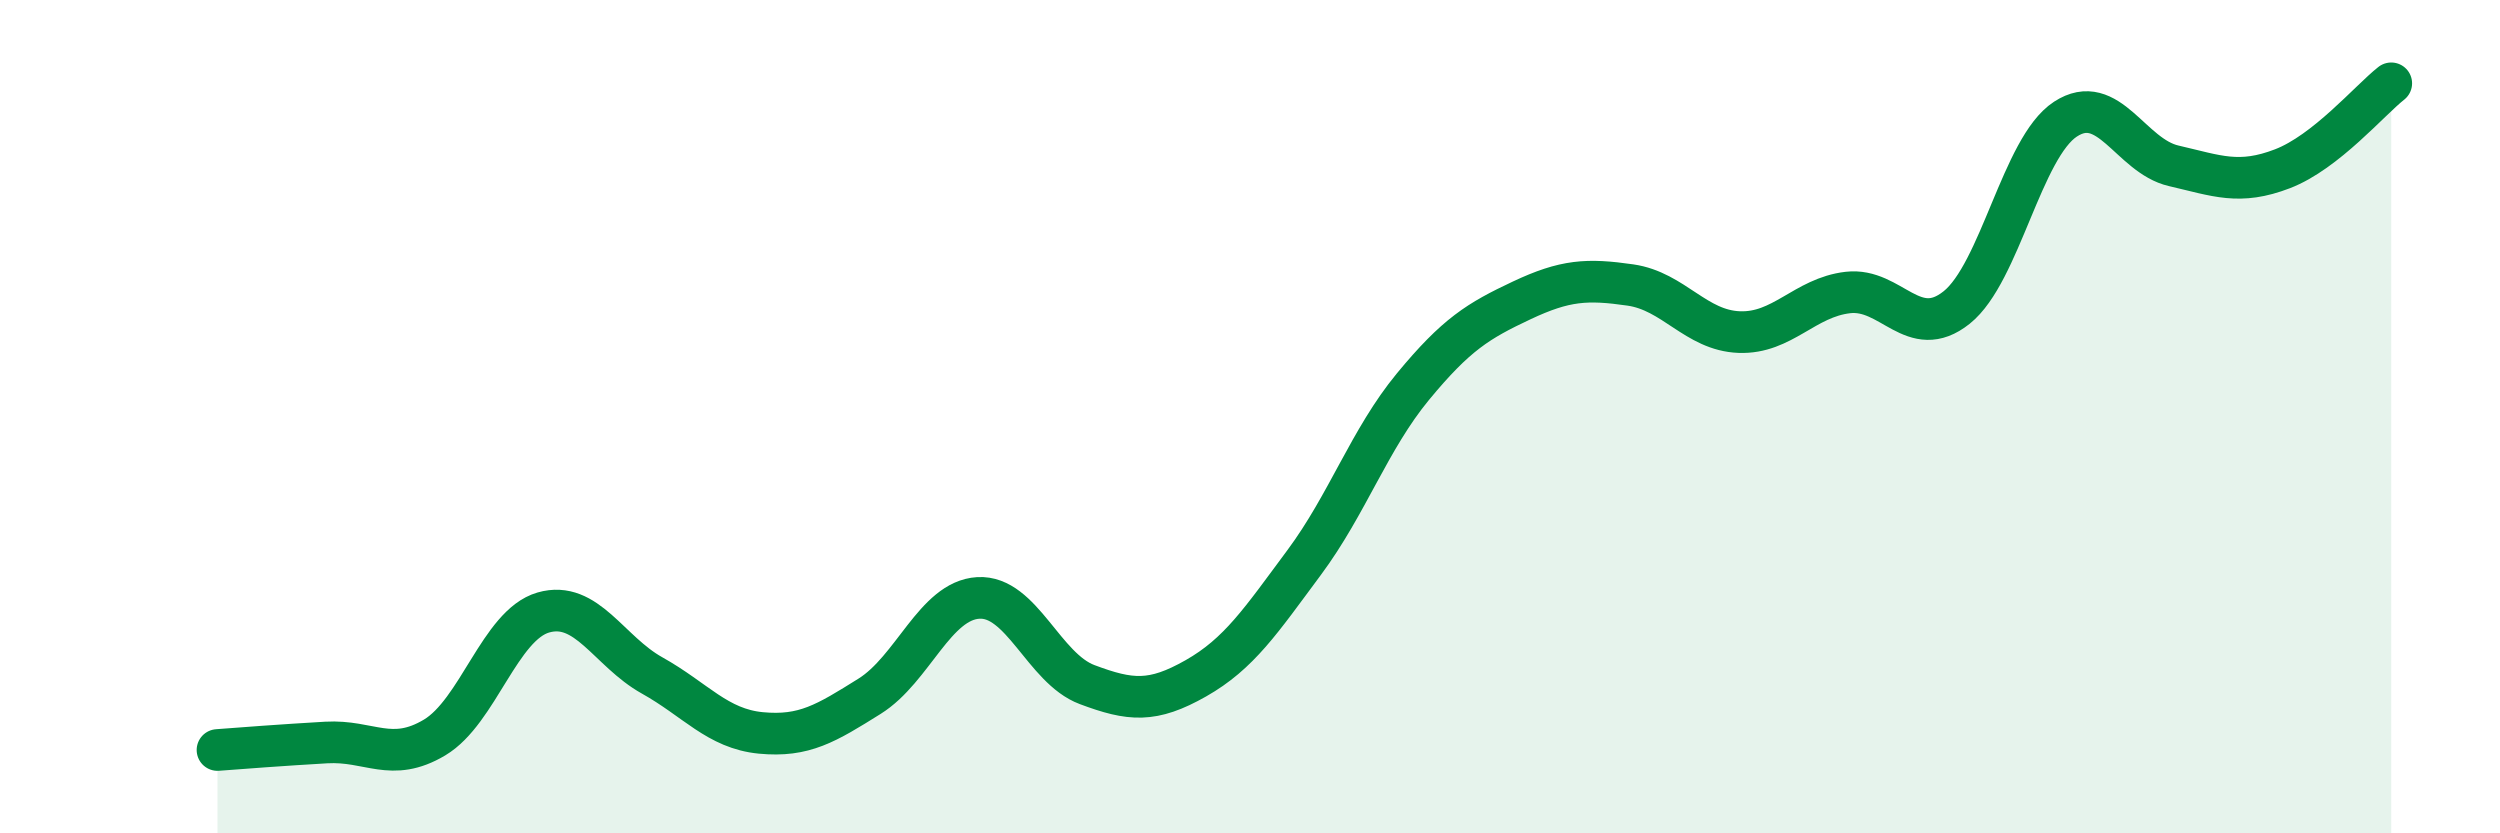
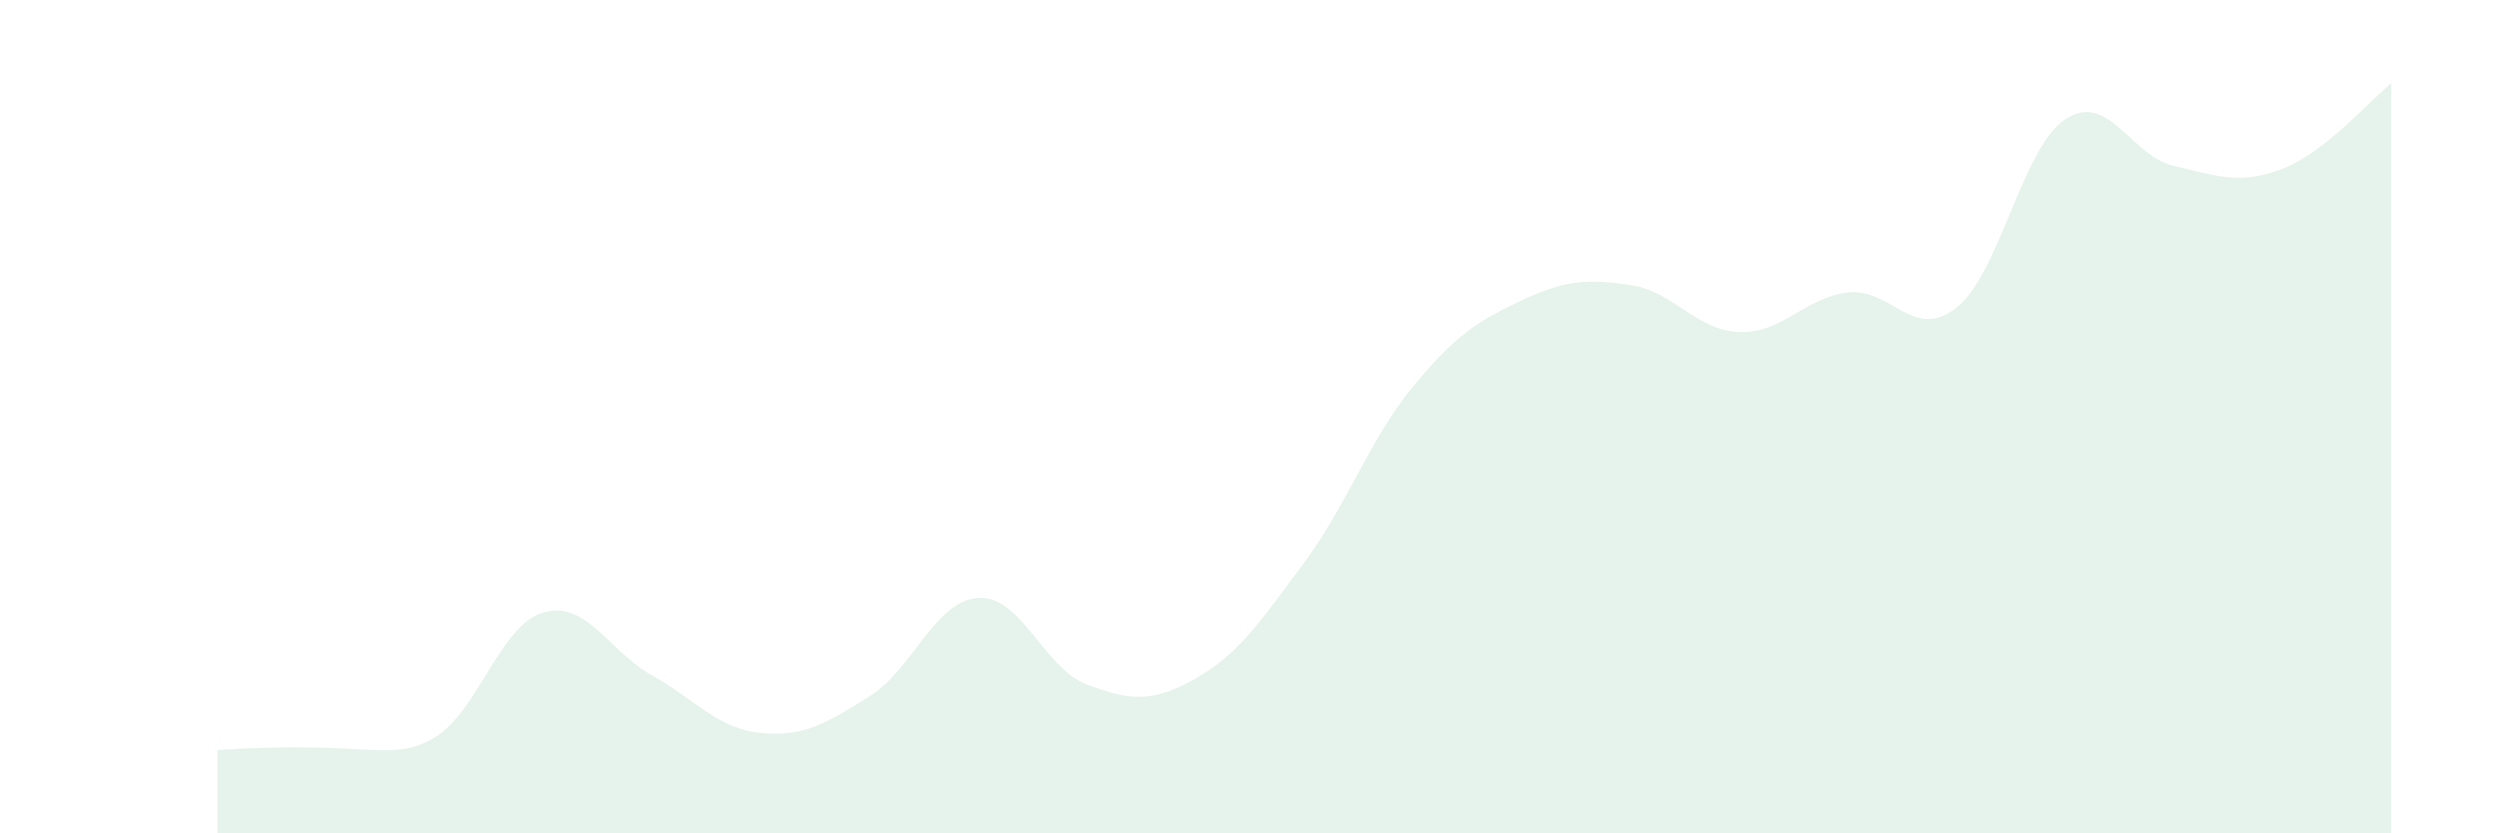
<svg xmlns="http://www.w3.org/2000/svg" width="60" height="20" viewBox="0 0 60 20">
-   <path d="M 5.22,18 C 5.74,17.96 6.79,17.88 7.83,17.82 C 8.87,17.76 9.39,18.32 10.43,17.7 C 11.47,17.08 12,15 13.04,14.7 C 14.08,14.4 14.61,15.63 15.65,16.21 C 16.69,16.79 17.22,17.49 18.26,17.59 C 19.3,17.69 19.83,17.36 20.87,16.71 C 21.91,16.06 22.44,14.41 23.48,14.35 C 24.52,14.29 25.05,16.04 26.09,16.43 C 27.13,16.82 27.66,16.87 28.7,16.28 C 29.74,15.69 30.26,14.9 31.3,13.5 C 32.34,12.1 32.87,10.54 33.91,9.28 C 34.95,8.02 35.48,7.7 36.52,7.21 C 37.56,6.72 38.09,6.69 39.13,6.84 C 40.17,6.99 40.7,7.93 41.74,7.97 C 42.78,8.01 43.31,7.14 44.35,7.02 C 45.39,6.9 45.92,8.21 46.96,7.38 C 48,6.55 48.53,3.54 49.57,2.86 C 50.61,2.18 51.13,3.74 52.17,3.98 C 53.21,4.22 53.74,4.45 54.78,4.05 C 55.82,3.65 56.87,2.41 57.39,2L57.39 20L5.22 20Z" fill="#008740" opacity="0.1" stroke-linecap="round" stroke-linejoin="round" />
-   <path d="M 5.22,18 C 5.74,17.96 6.79,17.88 7.83,17.82 C 8.87,17.76 9.39,18.32 10.43,17.7 C 11.47,17.08 12,15 13.04,14.7 C 14.08,14.4 14.61,15.63 15.65,16.21 C 16.69,16.79 17.22,17.49 18.26,17.59 C 19.3,17.69 19.83,17.36 20.87,16.71 C 21.91,16.06 22.44,14.41 23.48,14.35 C 24.52,14.29 25.05,16.04 26.09,16.43 C 27.13,16.82 27.66,16.87 28.7,16.28 C 29.74,15.69 30.26,14.9 31.3,13.5 C 32.34,12.1 32.87,10.54 33.91,9.28 C 34.95,8.02 35.48,7.7 36.52,7.21 C 37.56,6.72 38.09,6.69 39.13,6.84 C 40.17,6.99 40.7,7.93 41.74,7.97 C 42.78,8.01 43.31,7.14 44.35,7.02 C 45.39,6.9 45.92,8.21 46.96,7.38 C 48,6.55 48.53,3.54 49.57,2.86 C 50.61,2.18 51.13,3.74 52.17,3.98 C 53.21,4.22 53.74,4.45 54.78,4.05 C 55.82,3.65 56.87,2.41 57.39,2" stroke="#008740" stroke-width="1" fill="none" stroke-linecap="round" stroke-linejoin="round" />
+   <path d="M 5.22,18 C 8.87,17.76 9.39,18.32 10.43,17.7 C 11.47,17.08 12,15 13.04,14.7 C 14.08,14.4 14.61,15.63 15.65,16.21 C 16.69,16.79 17.22,17.49 18.26,17.59 C 19.3,17.69 19.83,17.36 20.87,16.71 C 21.91,16.06 22.44,14.41 23.48,14.35 C 24.52,14.29 25.05,16.04 26.09,16.43 C 27.13,16.82 27.66,16.87 28.7,16.28 C 29.74,15.69 30.26,14.9 31.3,13.5 C 32.34,12.1 32.87,10.54 33.91,9.28 C 34.95,8.02 35.48,7.7 36.52,7.21 C 37.56,6.72 38.09,6.69 39.13,6.84 C 40.17,6.99 40.7,7.93 41.74,7.97 C 42.78,8.01 43.31,7.14 44.35,7.02 C 45.39,6.9 45.92,8.21 46.96,7.38 C 48,6.55 48.53,3.54 49.57,2.86 C 50.61,2.18 51.13,3.74 52.17,3.98 C 53.21,4.22 53.74,4.45 54.78,4.05 C 55.82,3.65 56.87,2.41 57.39,2L57.39 20L5.22 20Z" fill="#008740" opacity="0.1" stroke-linecap="round" stroke-linejoin="round" />
</svg>